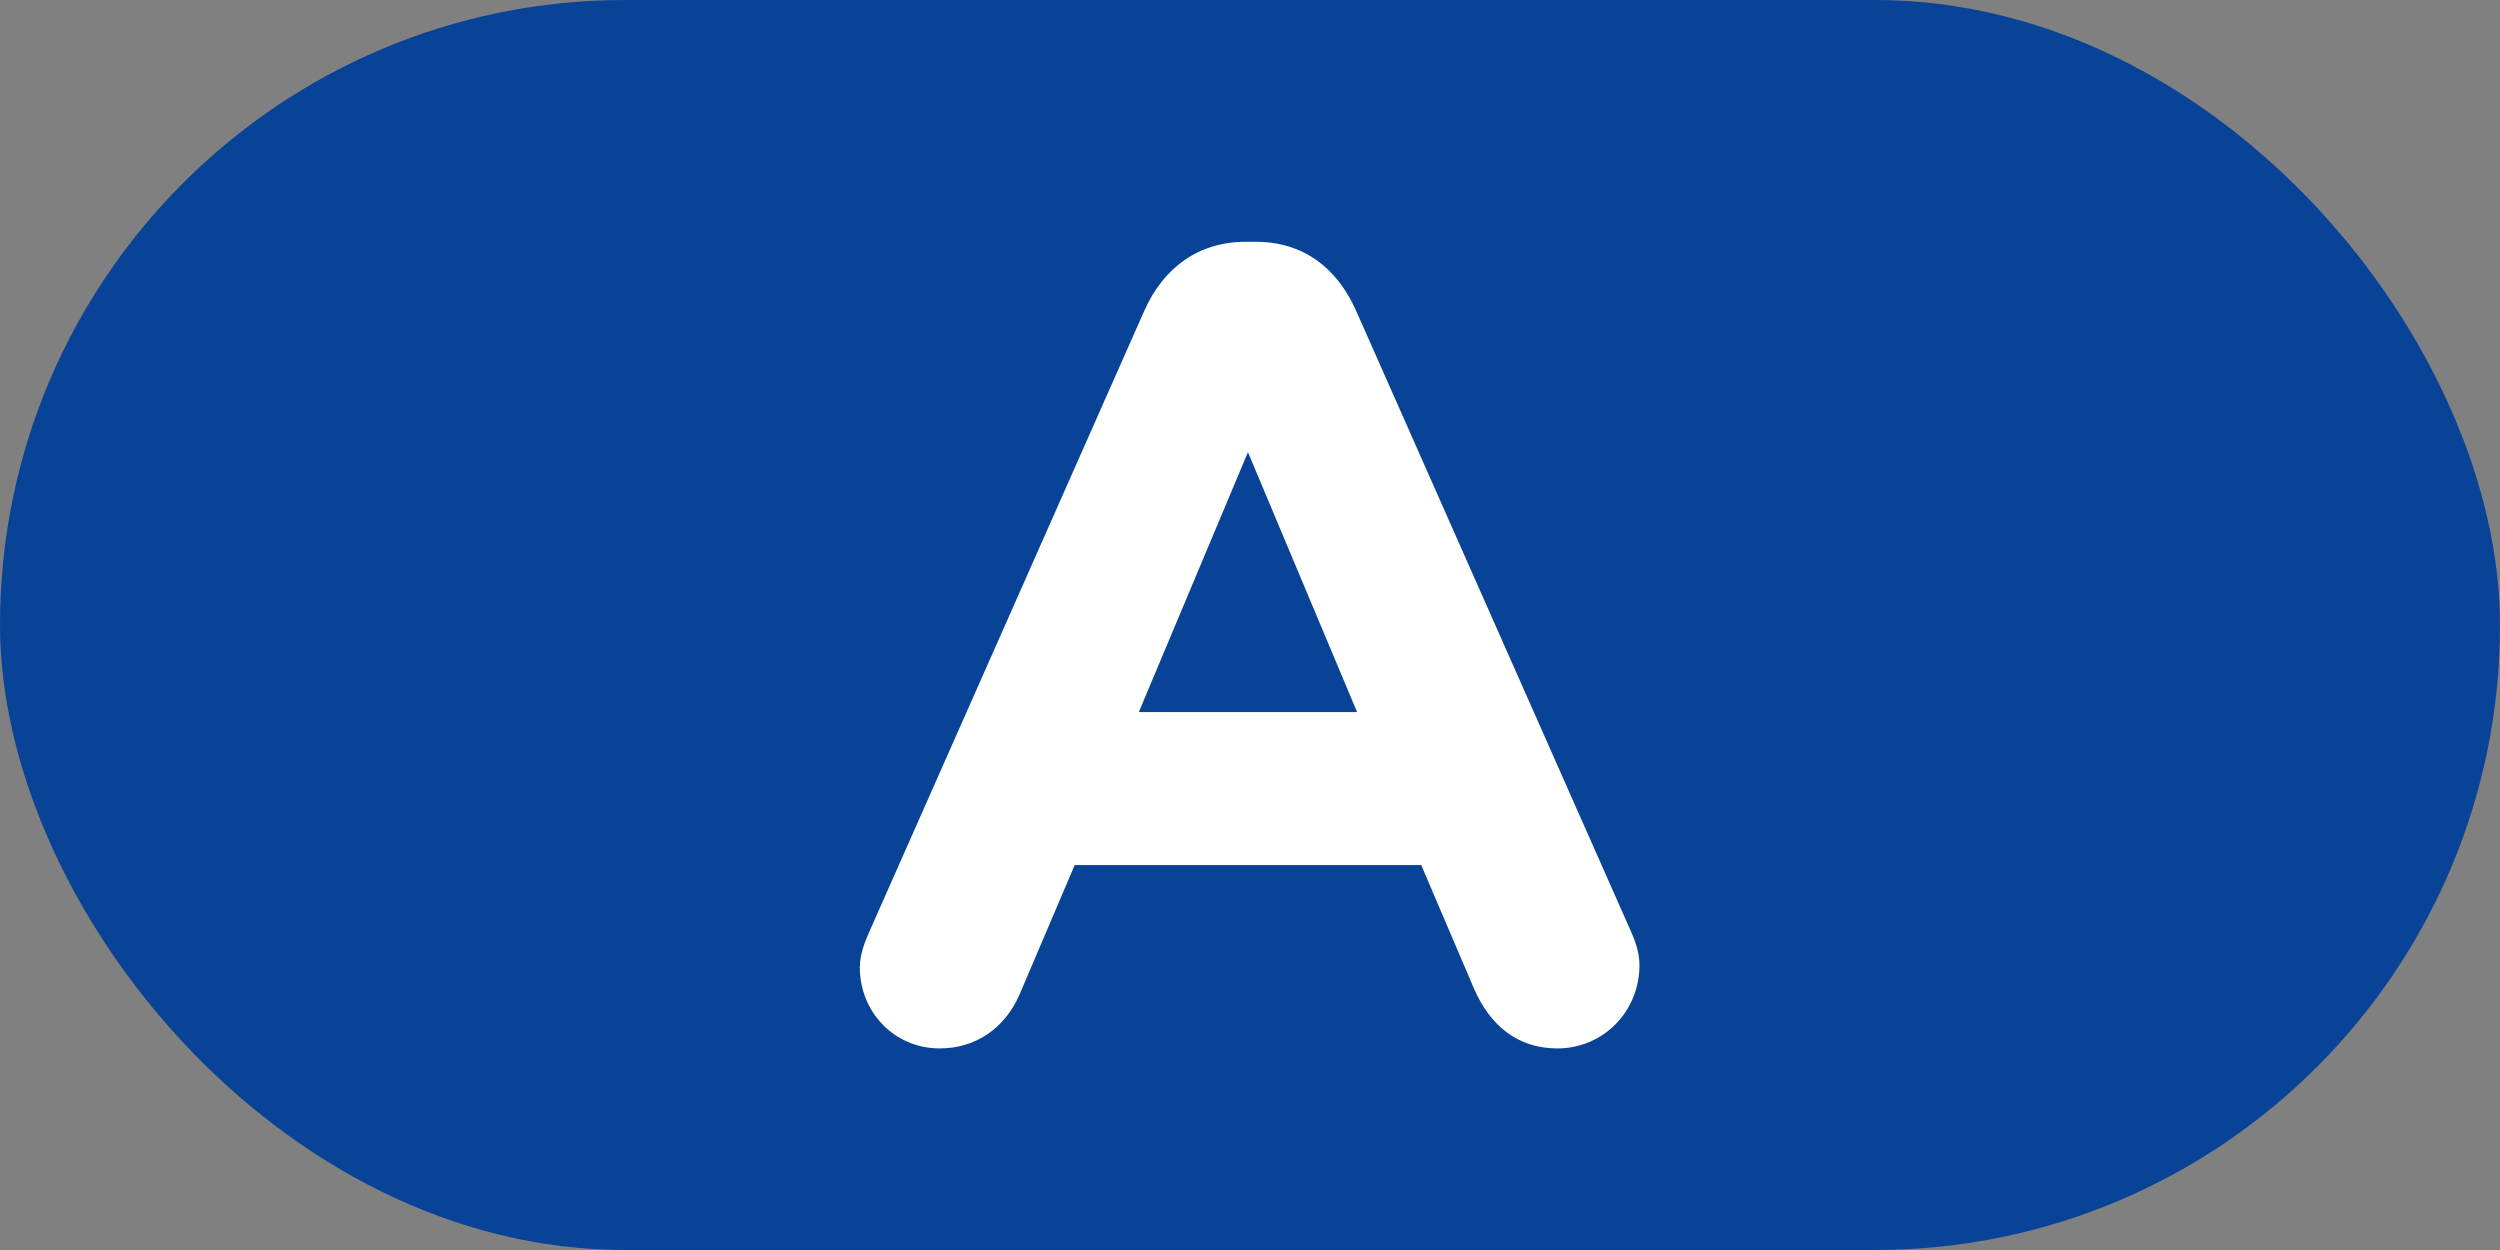
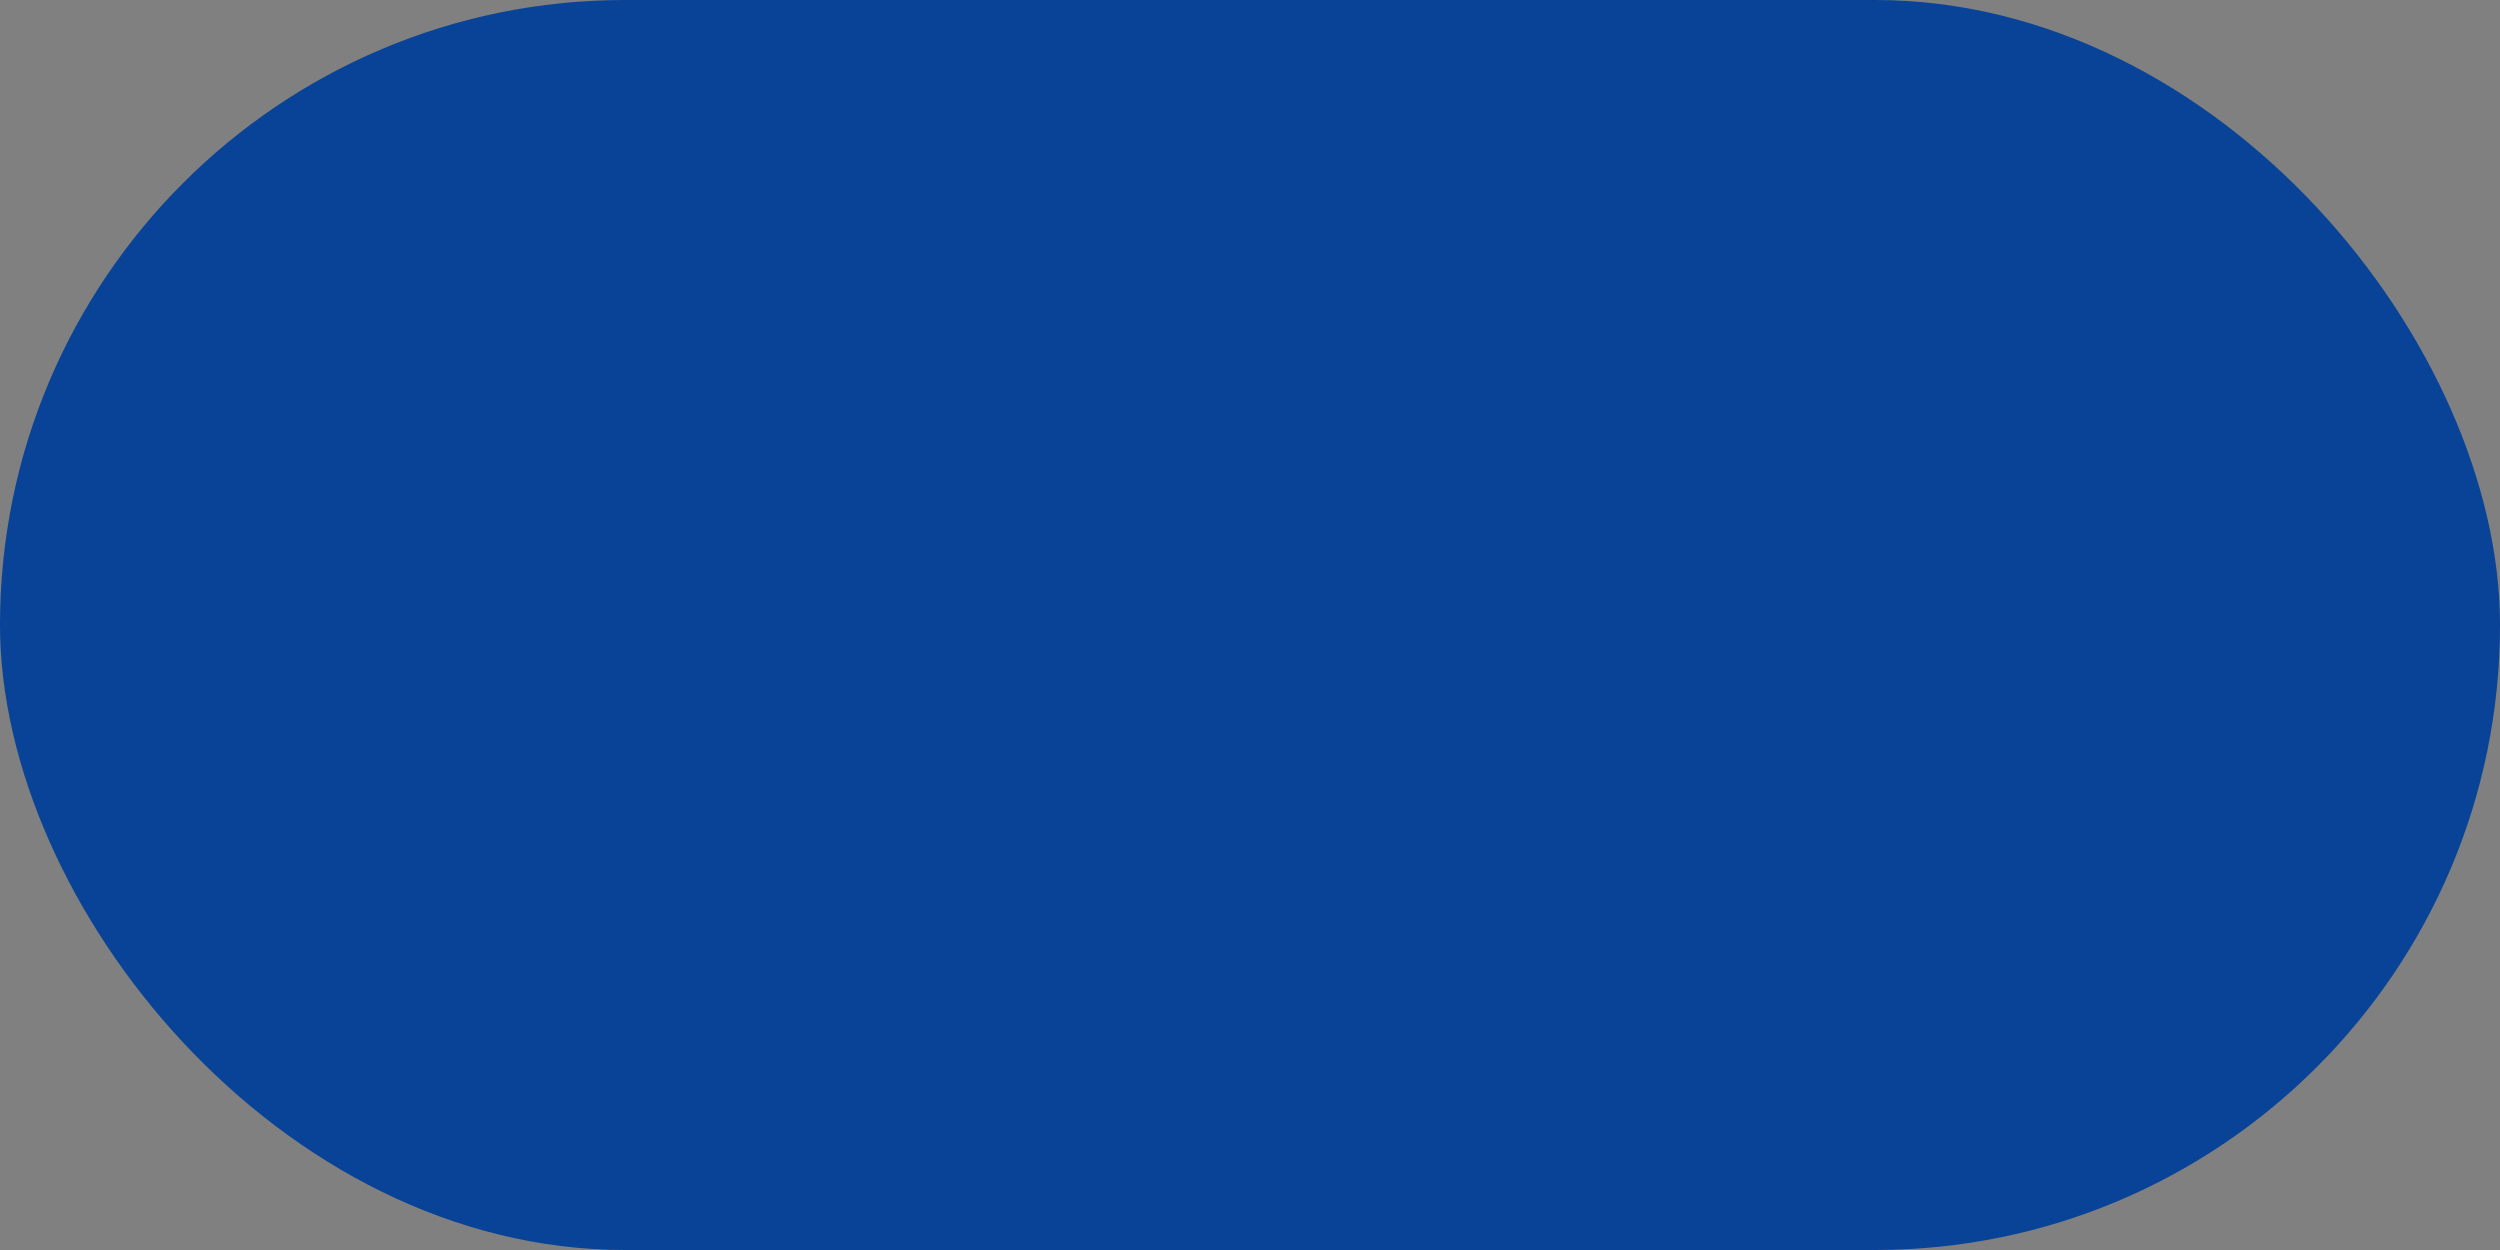
<svg xmlns="http://www.w3.org/2000/svg" width="60" height="30" viewBox="0 0 60 30" fill="none">
  <rect x="0" y="0" width="60" height="30" fill="#808080" stroke="none" />
  <rect width="60" height="30" rx="15" fill="#084397" />
-   <path d="M20.636 23.218C20.636 22.921 20.744 22.624 20.879 22.327L27.467 7.45C27.926 6.424 28.763 5.803 29.897 5.803H30.14C31.274 5.803 32.084 6.424 32.543 7.45L39.131 22.327C39.266 22.624 39.347 22.894 39.347 23.164C39.347 24.271 38.483 25.162 37.376 25.162C36.404 25.162 35.756 24.595 35.378 23.731L34.109 20.761H25.793L24.47 23.866C24.119 24.676 23.417 25.162 22.553 25.162C21.473 25.162 20.636 24.298 20.636 23.218ZM27.332 17.089H32.57L29.951 10.852L27.332 17.089Z" fill="white" />
</svg>